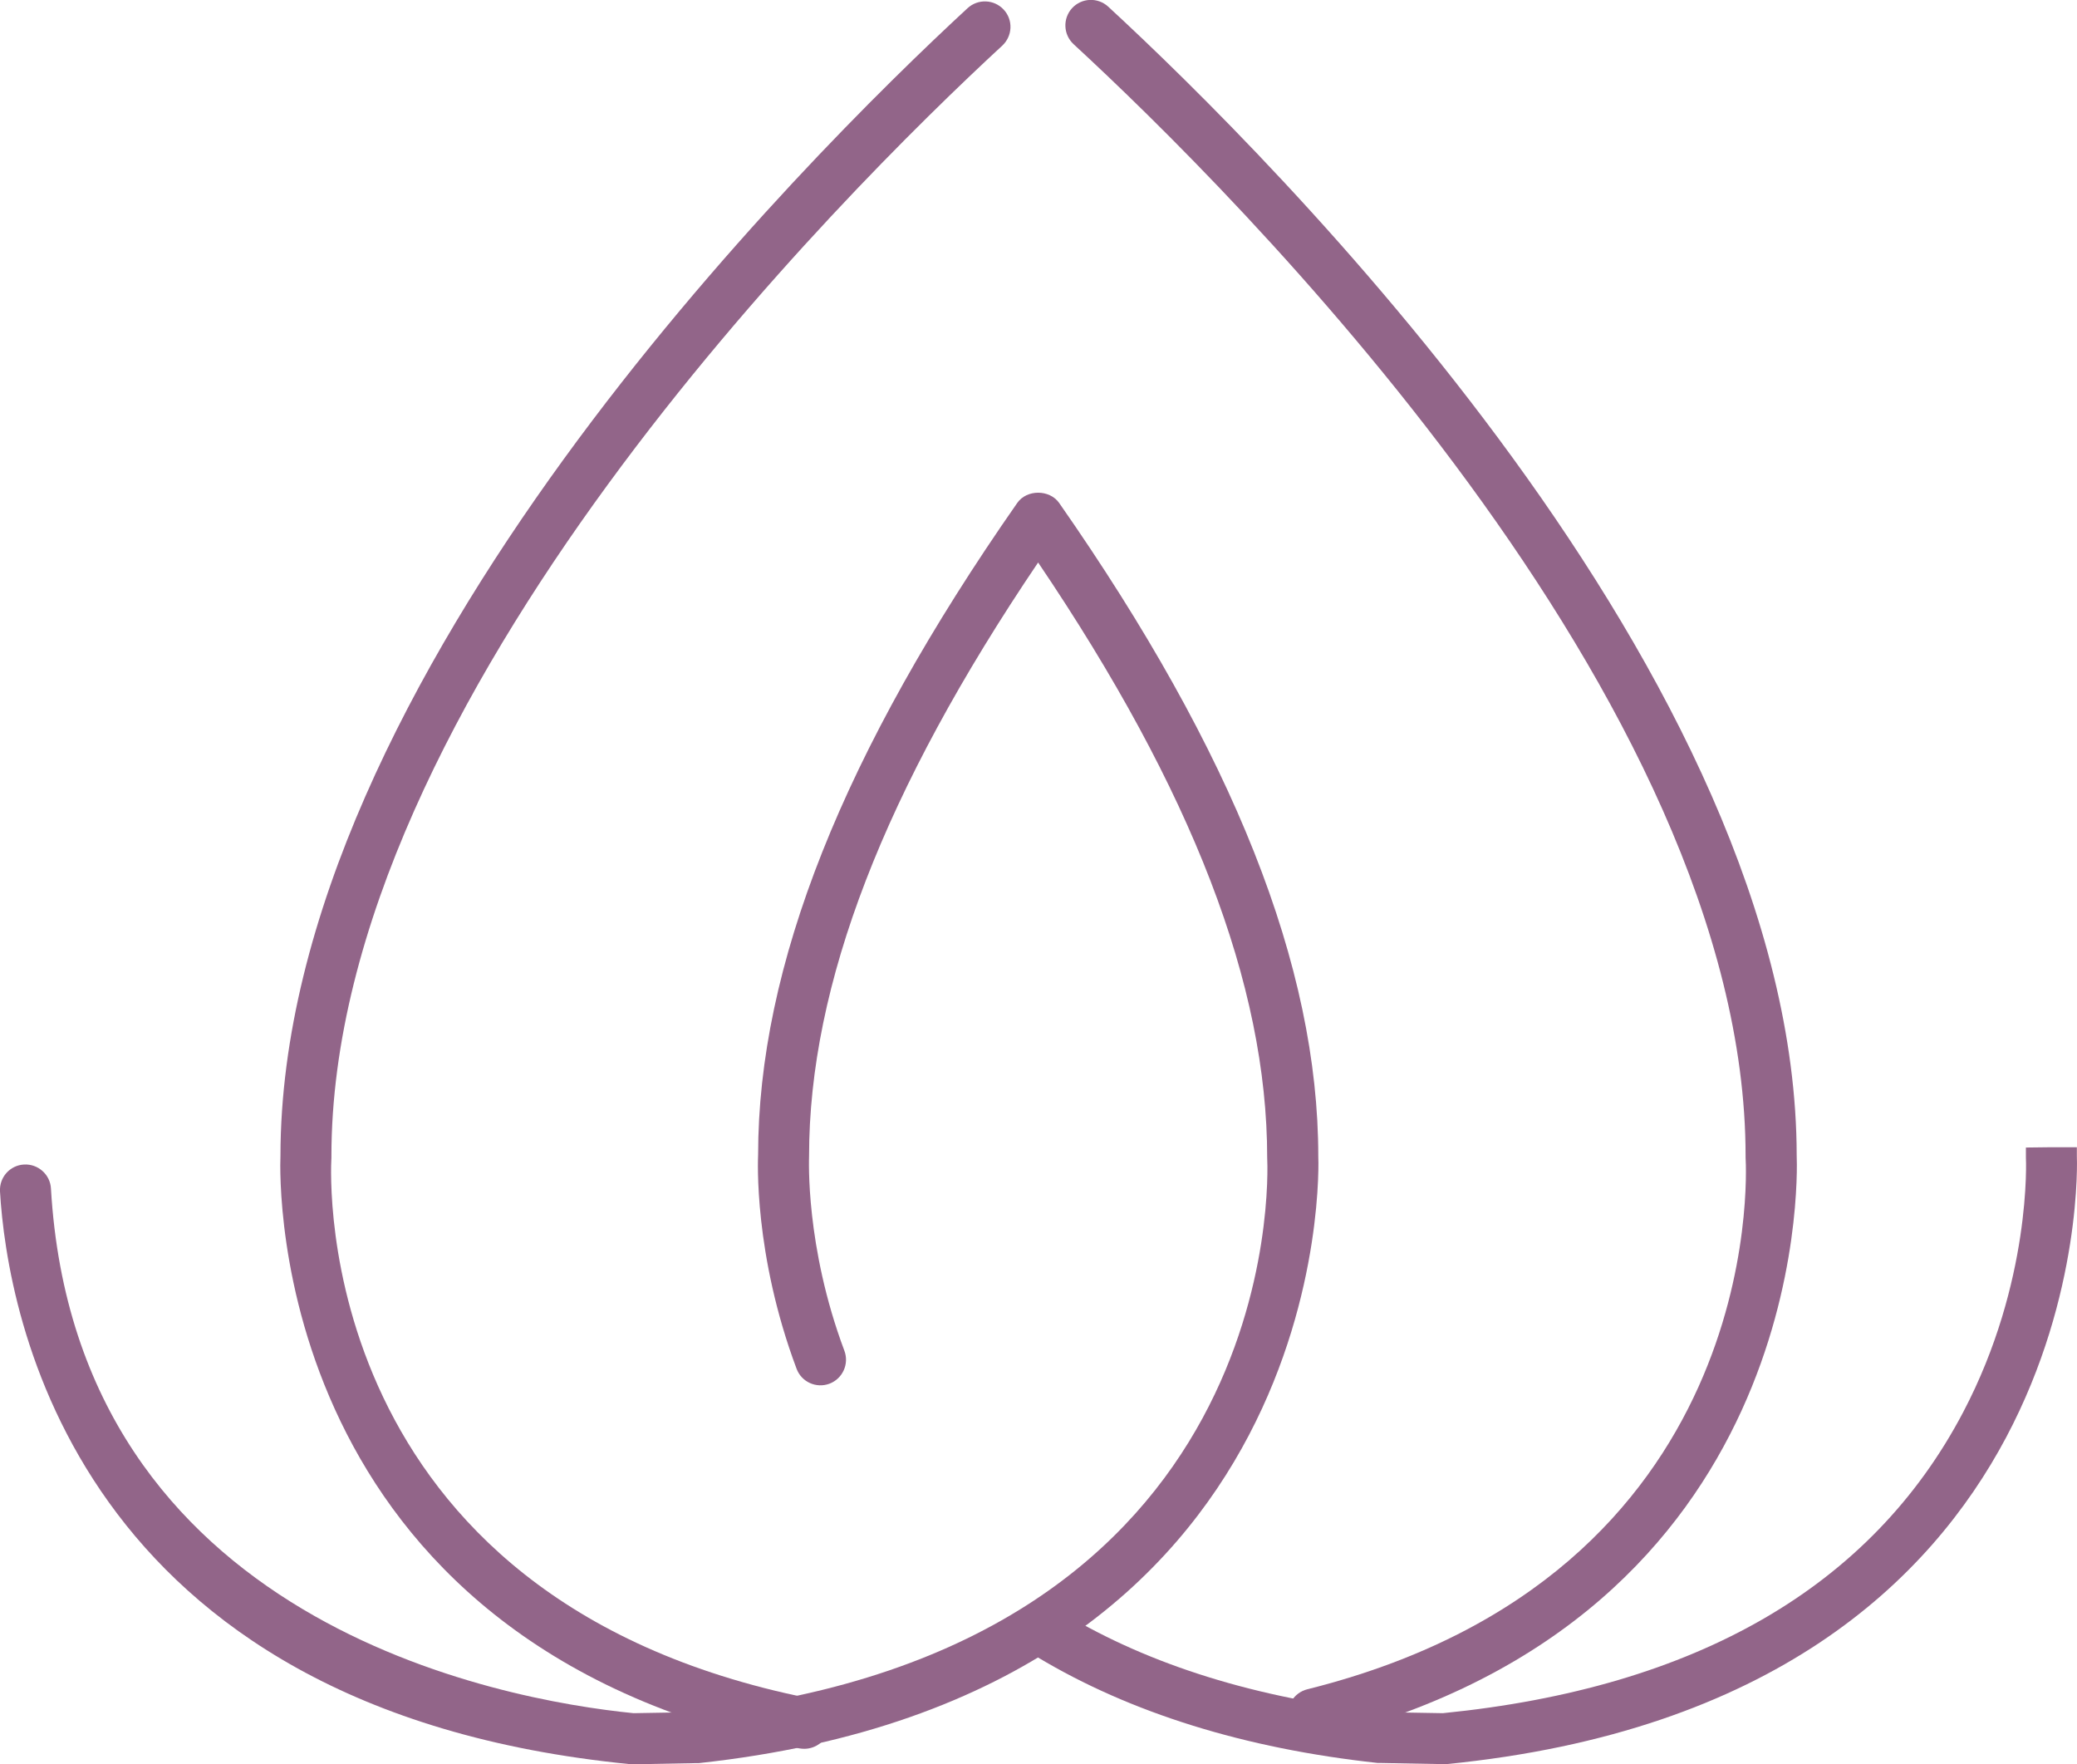
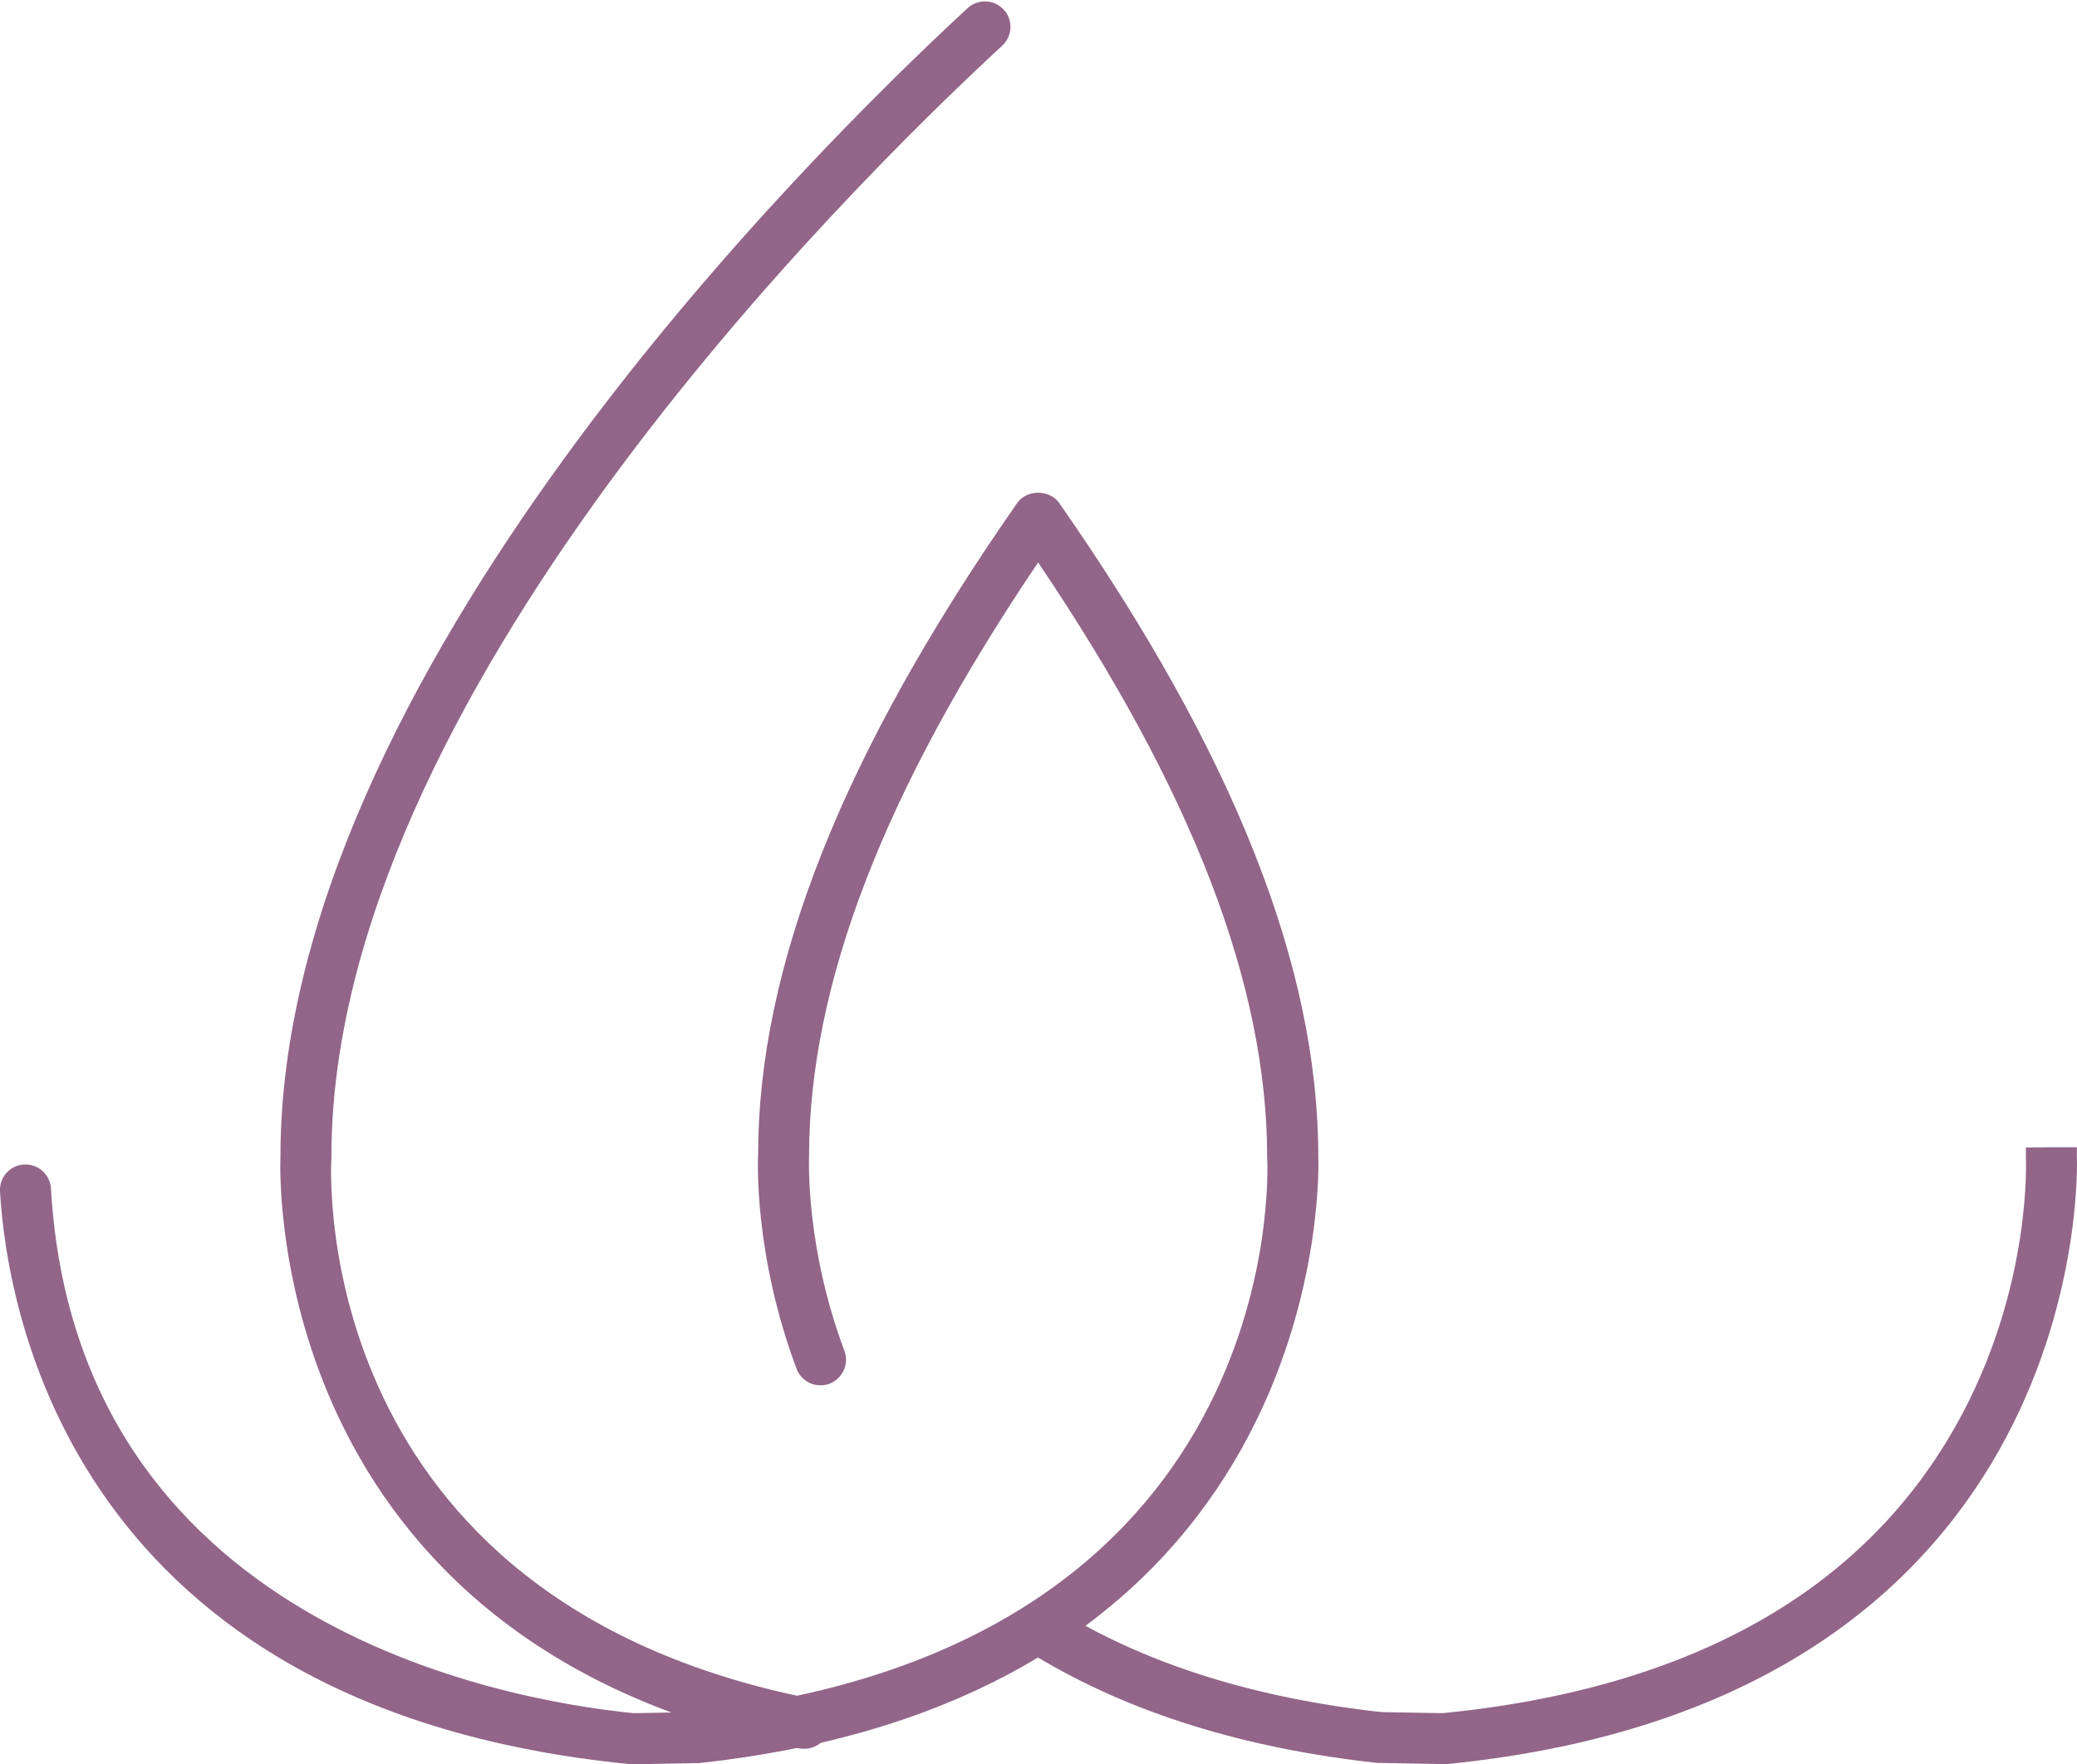
<svg xmlns="http://www.w3.org/2000/svg" id="Ebene_2" viewBox="0 0 138.19 117.36">
  <g id="Ebene_1-2">
    <path d="M96.06,117.36h-.03l-4.23-.08c-.05,0-.1,0-.15,0-8.84-.96-16.45-3.33-22.63-7.04-.8-.48-1.06-1.53-.58-2.33.48-.8,1.53-1.07,2.33-.58,5.74,3.45,12.86,5.66,21.17,6.57l4.06.07c16.87-1.68,28.52-8.42,34.62-20.03,4.55-8.66,4.18-16.85,4.17-16.94v-.66s3.39-.04,3.39-.04l-1.7.02h1.7s0,.59,0,.59c.02.27,1.41,36.17-41.96,40.45-.05,0-.11,0-.17,0Z" fill="#926589" stroke-width="0" />
    <path d="M42.08,117.36c-.06,0-.11,0-.17,0C4.88,113.71.47,87.28,0,79.26c-.05-.94.66-1.74,1.6-1.79.93-.05,1.74.66,1.79,1.6,1.69,28.9,29.96,34.02,38.76,34.9l4.06-.07c39.27-4.29,38.17-35.57,38.1-36.9,0-11.48-4.99-24.42-15.24-39.58-10.25,15.16-15.24,28.09-15.24,39.49,0,.15-.26,5.99,2.35,12.95.33.88-.12,1.86-.99,2.19-.88.33-1.86-.11-2.19-.99-2.87-7.65-2.57-13.96-2.56-14.23,0-12.53,5.64-26.75,17.24-43.37.63-.91,2.15-.91,2.79,0,11.6,16.62,17.24,30.84,17.24,43.46.02.27,1.4,35.76-41.2,40.37-.05,0-.1,0-.15,0l-4.23.08h-.03Z" fill="#926589" stroke-width="0" />
-     <path d="M87.39,115.73c-.76,0-1.45-.52-1.65-1.29-.23-.91.33-1.83,1.24-2.06,30.44-7.59,29.23-34.24,29.16-35.38,0-.03,0-.07,0-.1,0-30.37-34.22-64.29-44.71-73.96-.69-.64-.73-1.71-.1-2.4.64-.69,1.71-.73,2.4-.1,10.74,9.91,45.78,44.69,45.81,76.42.07,1.63.73,30.71-31.73,38.81-.14.03-.28.05-.41.05Z" fill="#926589" stroke-width="0" />
-     <path d="M53.51,116.34c-.11,0-.22-.01-.34-.03-35.27-7.09-34.58-37.75-34.51-39.43.03-31.69,35-66.44,45.72-76.34.69-.63,1.76-.59,2.4.1.64.69.59,1.76-.1,2.4-10.47,9.67-44.63,43.56-44.63,73.88,0,.04,0,.07,0,.1-.07,1.19-1.34,29.3,31.79,35.96.92.19,1.51,1.08,1.33,2-.16.81-.87,1.36-1.66,1.36Z" fill="#926589" stroke-width="0" />
+     <path d="M53.51,116.34c-.11,0-.22-.01-.34-.03-35.27-7.09-34.58-37.75-34.51-39.43.03-31.69,35-66.44,45.72-76.34.69-.63,1.76-.59,2.4.1.64.69.59,1.76-.1,2.4-10.47,9.67-44.63,43.56-44.63,73.88,0,.04,0,.07,0,.1-.07,1.19-1.34,29.3,31.79,35.96.92.19,1.51,1.08,1.33,2-.16.81-.87,1.36-1.66,1.36" fill="#926589" stroke-width="0" />
  </g>
</svg>